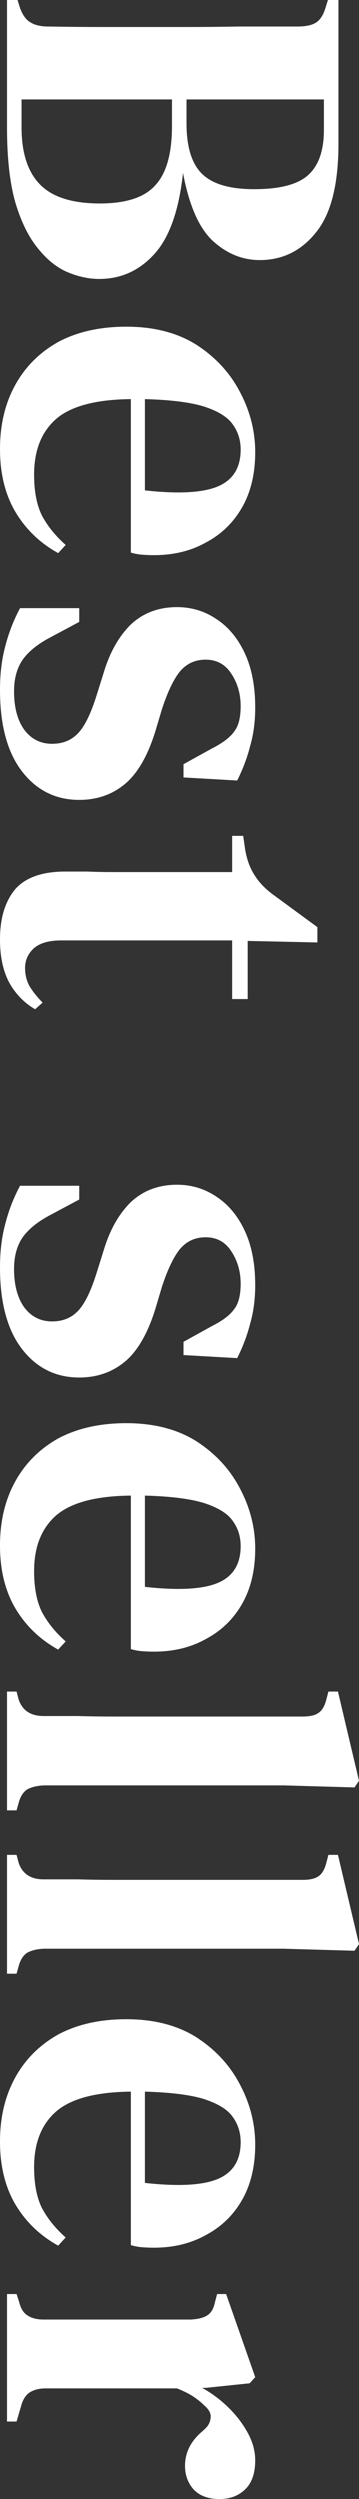
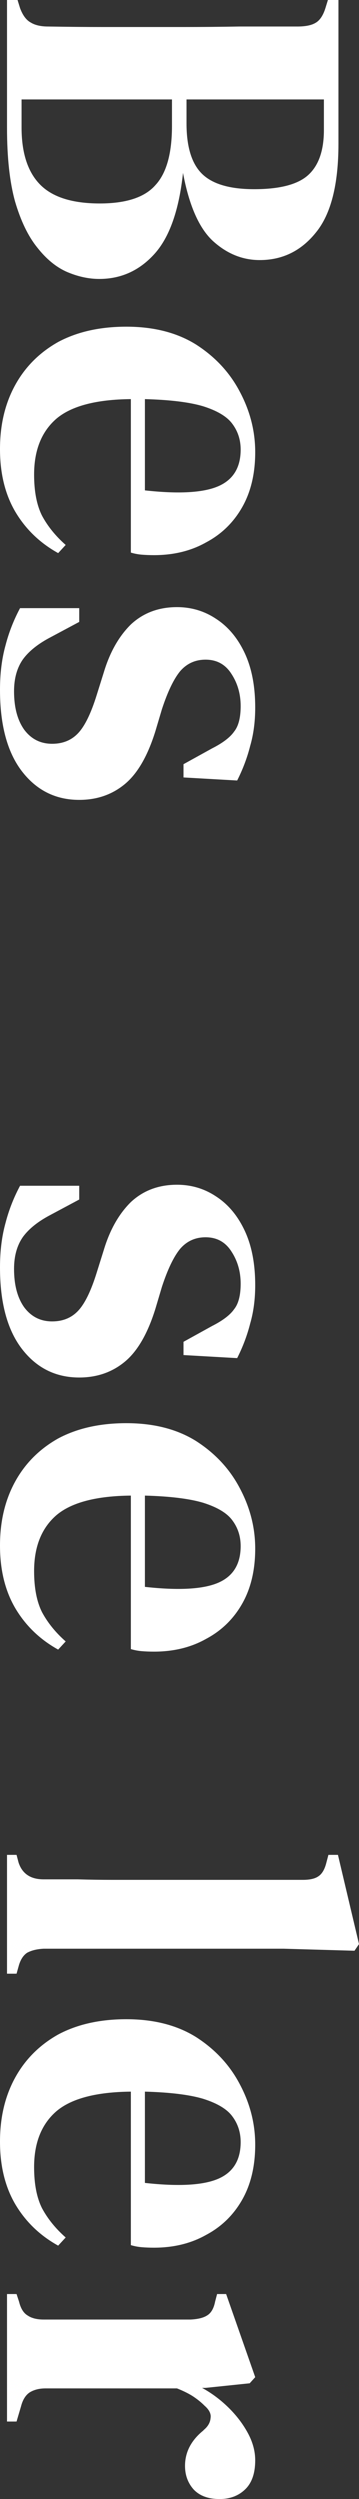
<svg xmlns="http://www.w3.org/2000/svg" width="46" height="320" viewBox="0 0 46 320" fill="none">
  <rect x="0" y="0" width="46" height="320" fill="#333333" stroke="none" />
  <path d="M0.899 -1.97141e-06L2.249 -1.91243e-06L2.57 1.045C2.912 1.959 3.362 2.568 3.919 2.873C4.476 3.221 5.225 3.396 6.168 3.396C8.609 3.439 11.05 3.461 13.492 3.461C15.976 3.461 18.46 3.461 20.944 3.461L23.257 3.461C25.741 3.461 28.204 3.439 30.645 3.396C33.129 3.396 35.614 3.396 38.098 3.396C39.126 3.396 39.897 3.243 40.411 2.938C40.967 2.634 41.396 2.002 41.696 1.045L42.017 -1.74113e-07L43.366 -1.15139e-07L43.366 18.414C43.366 23.638 42.402 27.425 40.475 29.776C38.59 32.127 36.192 33.302 33.279 33.302C31.052 33.302 29.039 32.475 27.24 30.821C25.484 29.167 24.221 26.272 23.45 22.136C22.936 26.925 21.715 30.386 19.788 32.519C17.86 34.652 15.505 35.718 12.721 35.718C11.35 35.718 9.958 35.413 8.545 34.804C7.174 34.195 5.911 33.15 4.754 31.67C3.598 30.233 2.655 28.274 1.927 25.793C1.242 23.311 0.899 20.177 0.899 16.39L0.899 -1.97141e-06ZM23.899 12.733L23.899 15.802C23.899 18.762 24.542 20.895 25.827 22.201C27.155 23.551 29.403 24.226 32.573 24.226C35.871 24.226 38.183 23.616 39.511 22.397C40.839 21.178 41.503 19.263 41.503 16.651L41.503 12.733L23.899 12.733ZM2.763 12.733L2.763 16.325C2.763 19.59 3.555 22.027 5.14 23.638C6.724 25.249 9.273 26.054 12.785 26.054C16.169 26.054 18.546 25.27 19.916 23.703C21.33 22.18 22.036 19.655 22.036 16.129L22.036 12.733L2.763 12.733Z" fill="white" />
  <path d="M32.701 57.896C32.701 60.638 32.144 62.989 31.031 64.948C29.917 66.907 28.375 68.409 26.405 69.453C24.478 70.542 22.25 71.086 19.724 71.086C19.167 71.086 18.631 71.064 18.117 71.021C17.646 70.977 17.197 70.89 16.768 70.759L16.768 51.105C12.357 51.148 9.187 51.975 7.26 53.586C5.332 55.24 4.369 57.634 4.369 60.769C4.369 62.945 4.711 64.708 5.397 66.058C6.125 67.407 7.131 68.648 8.416 69.78L7.453 70.825C5.097 69.519 3.255 67.734 1.927 65.47C0.642 63.25 -4.18368e-06 60.595 -4.04857e-06 57.504C-3.91347e-06 54.413 0.642 51.692 1.927 49.342C3.212 46.991 5.054 45.141 7.453 43.791C9.894 42.485 12.806 41.832 16.19 41.832C19.702 41.832 22.679 42.594 25.12 44.118C27.561 45.685 29.425 47.687 30.709 50.125C32.037 52.606 32.701 55.197 32.701 57.896ZM30.838 57.569C30.838 56.307 30.474 55.197 29.746 54.239C29.061 53.325 27.818 52.585 26.02 52.019C24.264 51.496 21.779 51.192 18.567 51.105L18.567 62.793C22.893 63.272 26.02 63.098 27.947 62.271C29.874 61.444 30.838 59.876 30.838 57.569Z" fill="white" />
  <path d="M-5.39559e-06 88.32C-5.30426e-06 86.231 0.236 84.337 0.707 82.639C1.135 80.985 1.756 79.396 2.57 77.872L10.151 77.872L10.151 79.635L6.489 81.594C4.904 82.421 3.726 83.357 2.955 84.402C2.184 85.49 1.799 86.862 1.799 88.516C1.799 90.562 2.227 92.194 3.084 93.413C3.983 94.632 5.182 95.242 6.682 95.242C8.052 95.242 9.166 94.785 10.022 93.87C10.879 92.956 11.671 91.324 12.399 88.973L13.299 86.1C14.07 83.531 15.226 81.486 16.768 79.962C18.353 78.482 20.323 77.742 22.679 77.742C24.52 77.742 26.191 78.242 27.69 79.244C29.232 80.245 30.453 81.703 31.352 83.619C32.251 85.534 32.701 87.863 32.701 90.606C32.701 92.39 32.487 94.023 32.059 95.503C31.673 97.026 31.116 98.507 30.388 99.943L23.514 99.551L23.514 97.854L27.176 95.829C28.547 95.133 29.489 94.415 30.003 93.674C30.56 92.978 30.838 91.89 30.838 90.41C30.838 88.842 30.431 87.449 29.617 86.231C28.846 85.055 27.754 84.468 26.341 84.468C25.013 84.468 23.921 84.968 23.064 85.969C22.25 86.971 21.48 88.581 20.751 90.801L19.916 93.609C18.931 96.787 17.625 99.051 15.997 100.4C14.37 101.75 12.421 102.424 10.151 102.424C7.11 102.424 4.647 101.184 2.763 98.703C0.921 96.265 -5.59159e-06 92.804 -5.39559e-06 88.32Z" fill="white" />
-   <path d="M-6.79296e-06 120.288C-6.67499e-06 117.589 0.642 115.456 1.927 113.889C3.255 112.365 5.397 111.603 8.352 111.603C9.38 111.603 10.344 111.603 11.243 111.603C12.185 111.647 13.277 111.669 14.52 111.669L29.746 111.669L29.746 107.033L31.159 107.033L31.416 108.796C31.63 110.058 32.016 111.125 32.573 111.995C33.129 112.909 33.9 113.737 34.886 114.477L40.668 118.721L40.668 120.68L31.737 120.484L31.737 127.928L29.746 127.928L29.746 120.419L7.838 120.419C6.296 120.419 5.14 120.745 4.369 121.398C3.598 122.095 3.212 122.944 3.212 123.945C3.212 124.816 3.405 125.599 3.791 126.296C4.219 126.992 4.776 127.689 5.461 128.385L4.497 129.234C3.084 128.407 1.97 127.253 1.156 125.773C0.385 124.293 -6.88811e-06 122.465 -6.79296e-06 120.288Z" fill="white" />
  <path d="M-8.62862e-06 162.283C-8.53729e-06 160.194 0.236 158.3 0.707 156.602C1.135 154.948 1.756 153.359 2.57 151.835L10.151 151.835L10.151 153.598L6.489 155.557C4.904 156.385 3.726 157.32 2.955 158.365C2.184 159.454 1.799 160.825 1.799 162.479C1.799 164.525 2.227 166.158 3.084 167.376C3.983 168.595 5.182 169.205 6.682 169.205C8.052 169.205 9.166 168.748 10.022 167.833C10.879 166.919 11.671 165.287 12.399 162.936L13.299 160.063C14.07 157.495 15.226 155.449 16.768 153.925C18.353 152.445 20.323 151.705 22.679 151.705C24.52 151.705 26.191 152.205 27.69 153.207C29.232 154.208 30.453 155.666 31.352 157.582C32.251 159.497 32.701 161.826 32.701 164.569C32.701 166.353 32.487 167.986 32.059 169.466C31.673 170.99 31.116 172.47 30.388 173.906L23.514 173.514L23.514 171.817L27.176 169.792C28.547 169.096 29.489 168.378 30.003 167.638C30.56 166.941 30.838 165.853 30.838 164.373C30.838 162.806 30.431 161.413 29.617 160.194C28.846 159.018 27.754 158.431 26.341 158.431C25.013 158.431 23.921 158.931 23.064 159.932C22.25 160.934 21.48 162.544 20.751 164.764L19.916 167.572C18.931 170.75 17.625 173.014 15.997 174.363C14.37 175.713 12.421 176.388 10.151 176.388C7.11 176.388 4.647 175.147 2.763 172.666C0.921 170.228 -8.82462e-06 166.767 -8.62862e-06 162.283Z" fill="white" />
  <path d="M32.701 198.3C32.701 201.042 32.144 203.393 31.031 205.352C29.917 207.311 28.375 208.813 26.405 209.858C24.478 210.946 22.25 211.49 19.724 211.49C19.167 211.49 18.631 211.468 18.117 211.425C17.646 211.381 17.197 211.294 16.768 211.164L16.768 191.509C12.357 191.552 9.187 192.379 7.26 193.99C5.332 195.644 4.369 198.039 4.369 201.173C4.369 203.349 4.711 205.113 5.397 206.462C6.125 207.812 7.131 209.052 8.416 210.184L7.452 211.229C5.097 209.923 3.255 208.138 1.927 205.874C0.642 203.654 -1.03209e-05 200.999 -1.01858e-05 197.908C-1.00507e-05 194.817 0.642 192.096 1.927 189.746C3.212 187.395 5.054 185.545 7.452 184.195C9.894 182.889 12.806 182.236 16.19 182.236C19.702 182.236 22.679 182.998 25.12 184.522C27.561 186.089 29.425 188.091 30.709 190.529C32.037 193.011 32.701 195.601 32.701 198.3ZM30.838 197.973C30.838 196.711 30.474 195.601 29.746 194.643C29.061 193.729 27.818 192.989 26.02 192.423C24.264 191.901 21.779 191.596 18.567 191.509L18.567 203.197C22.893 203.676 26.02 203.502 27.947 202.675C29.874 201.848 30.838 200.28 30.838 197.973Z" fill="white" />
-   <path d="M0.899 216.602L2.12 216.602L2.377 217.581C2.848 219.018 3.919 219.736 5.589 219.736C7.046 219.736 8.502 219.736 9.958 219.736C11.457 219.78 12.935 219.801 14.391 219.801L38.804 219.801C39.704 219.801 40.368 219.649 40.796 219.344C41.267 219.039 41.61 218.452 41.824 217.581L42.081 216.602L43.302 216.602L46 228.029L45.422 228.878L36.363 228.617L5.589 228.617C4.733 228.66 4.026 228.834 3.469 229.139C2.955 229.487 2.591 230.075 2.377 230.902L2.12 231.816L0.899 231.816L0.899 216.602Z" fill="white" />
  <path d="M0.899 237.515L2.12 237.515L2.377 238.494C2.848 239.931 3.919 240.649 5.589 240.649C7.046 240.649 8.502 240.649 9.958 240.649C11.457 240.693 12.935 240.715 14.391 240.715L38.804 240.715C39.704 240.715 40.368 240.562 40.796 240.258C41.267 239.953 41.61 239.365 41.824 238.494L42.081 237.515L43.302 237.515L46 248.942L45.422 249.791L36.363 249.53L5.589 249.53C4.733 249.573 4.026 249.748 3.469 250.052C2.955 250.401 2.591 250.988 2.377 251.815L2.12 252.73L0.899 252.73L0.899 237.515Z" fill="white" />
  <path d="M32.701 274.622C32.701 277.365 32.144 279.716 31.031 281.674C29.917 283.633 28.375 285.135 26.405 286.18C24.478 287.268 22.25 287.813 19.724 287.813C19.167 287.813 18.631 287.791 18.117 287.747C17.646 287.704 17.197 287.617 16.768 287.486L16.768 267.831C12.357 267.875 9.187 268.702 7.26 270.313C5.332 271.967 4.369 274.361 4.369 277.495C4.369 279.672 4.711 281.435 5.397 282.785C6.125 284.134 7.131 285.375 8.416 286.507L7.452 287.551C5.097 286.245 3.255 284.461 1.927 282.197C0.642 279.977 -1.36571e-05 277.321 -1.3522e-05 274.23C-1.33869e-05 271.14 0.642 268.419 1.927 266.068C3.212 263.717 5.054 261.867 7.452 260.518C9.894 259.212 12.806 258.559 16.19 258.559C19.702 258.559 22.679 259.321 25.12 260.844C27.561 262.412 29.425 264.414 30.709 266.852C32.037 269.333 32.701 271.923 32.701 274.622ZM30.838 274.296C30.838 273.033 30.474 271.923 29.746 270.966C29.061 270.051 27.818 269.311 26.02 268.745C24.264 268.223 21.779 267.918 18.567 267.831L18.567 279.52C22.893 279.999 26.02 279.824 27.947 278.997C29.874 278.17 30.838 276.603 30.838 274.296Z" fill="white" />
  <path d="M0.899 293.75L2.12 293.75L2.441 294.73C2.655 295.6 3.02 296.188 3.534 296.493C4.047 296.841 4.733 297.015 5.589 297.015L24.413 297.015C25.356 296.971 26.062 296.797 26.534 296.493C27.047 296.188 27.39 295.6 27.561 294.73L27.818 293.75L28.975 293.75L32.701 304.394L31.994 305.177L26.341 305.765L25.891 305.765C27.09 306.418 28.204 307.245 29.232 308.246C30.26 309.248 31.095 310.336 31.737 311.511C32.38 312.687 32.701 313.862 32.701 315.037C32.701 316.692 32.273 317.932 31.416 318.759C30.56 319.586 29.467 320 28.14 320C26.683 320 25.57 319.586 24.799 318.759C24.071 317.932 23.707 316.931 23.707 315.756C23.707 314.014 24.478 312.512 26.02 311.25L26.148 311.119C26.662 310.684 26.94 310.184 26.983 309.618C27.069 309.095 26.812 308.573 26.212 308.05C25.784 307.615 25.27 307.202 24.67 306.81C24.114 306.462 23.45 306.135 22.679 305.83L5.846 305.83C5.033 305.83 4.347 306.004 3.79 306.353C3.277 306.701 2.912 307.289 2.698 308.116L2.12 310.075L0.899 310.075L0.899 293.75Z" fill="white" />
</svg>